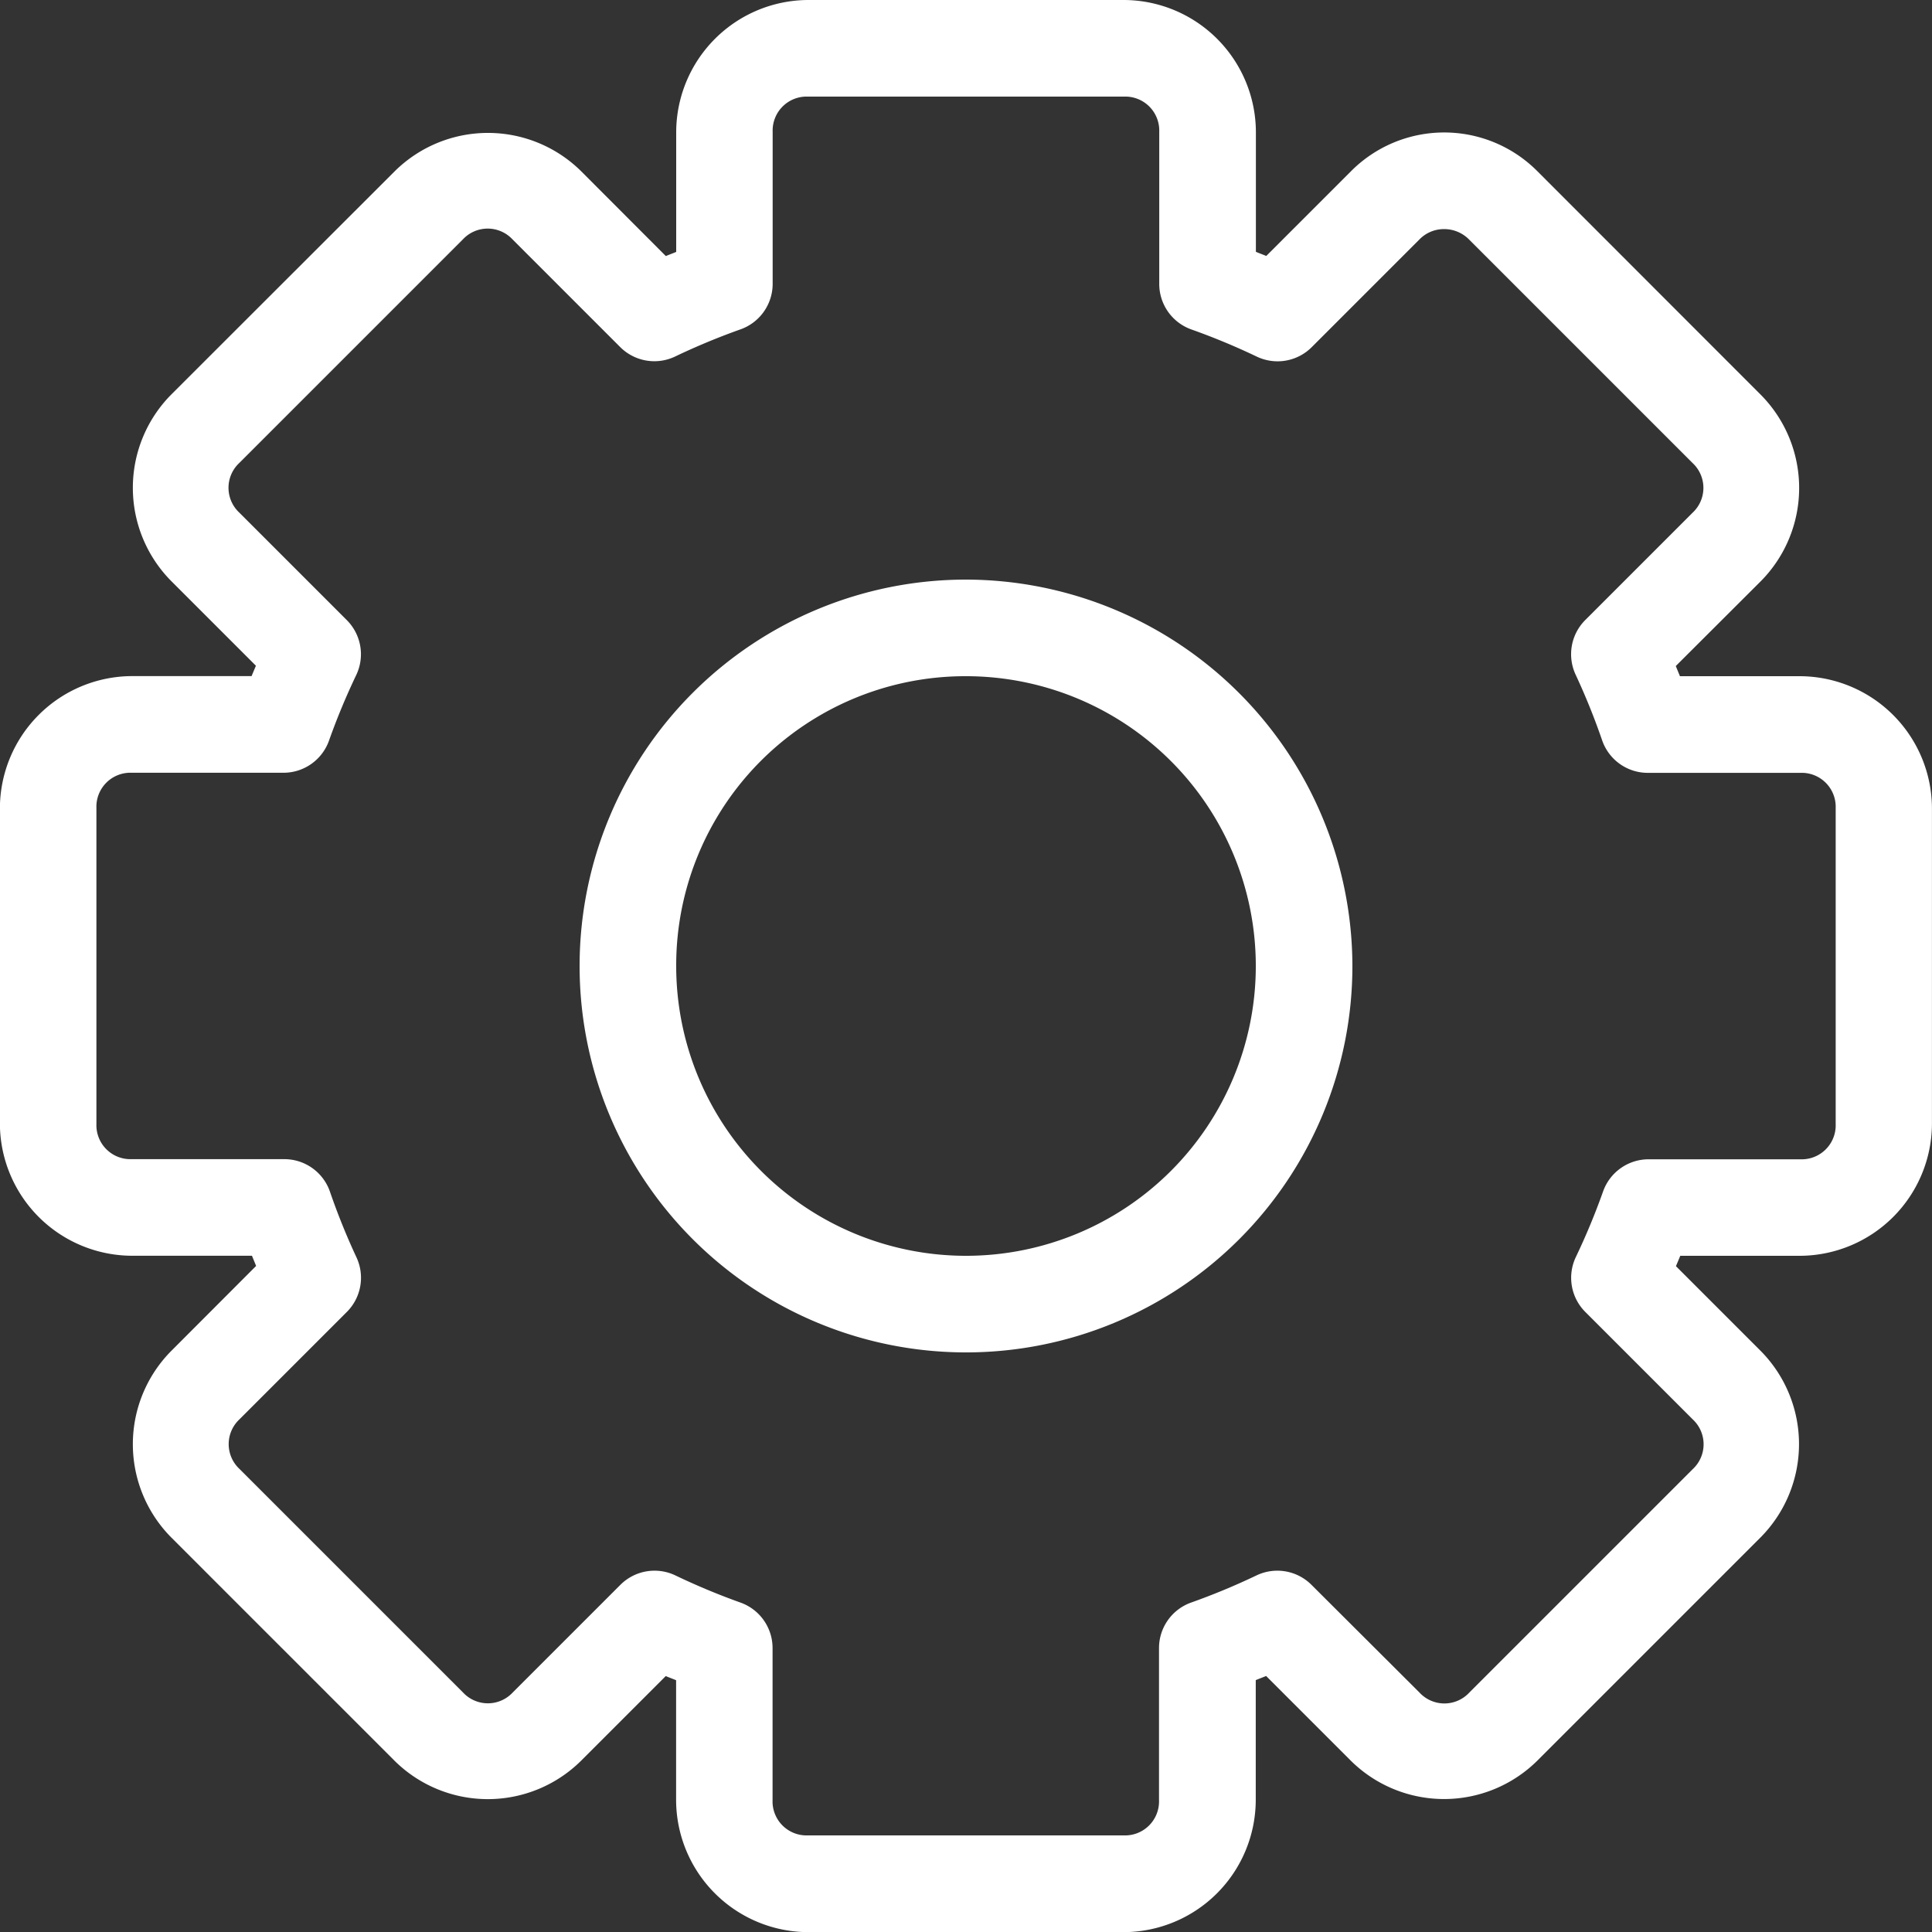
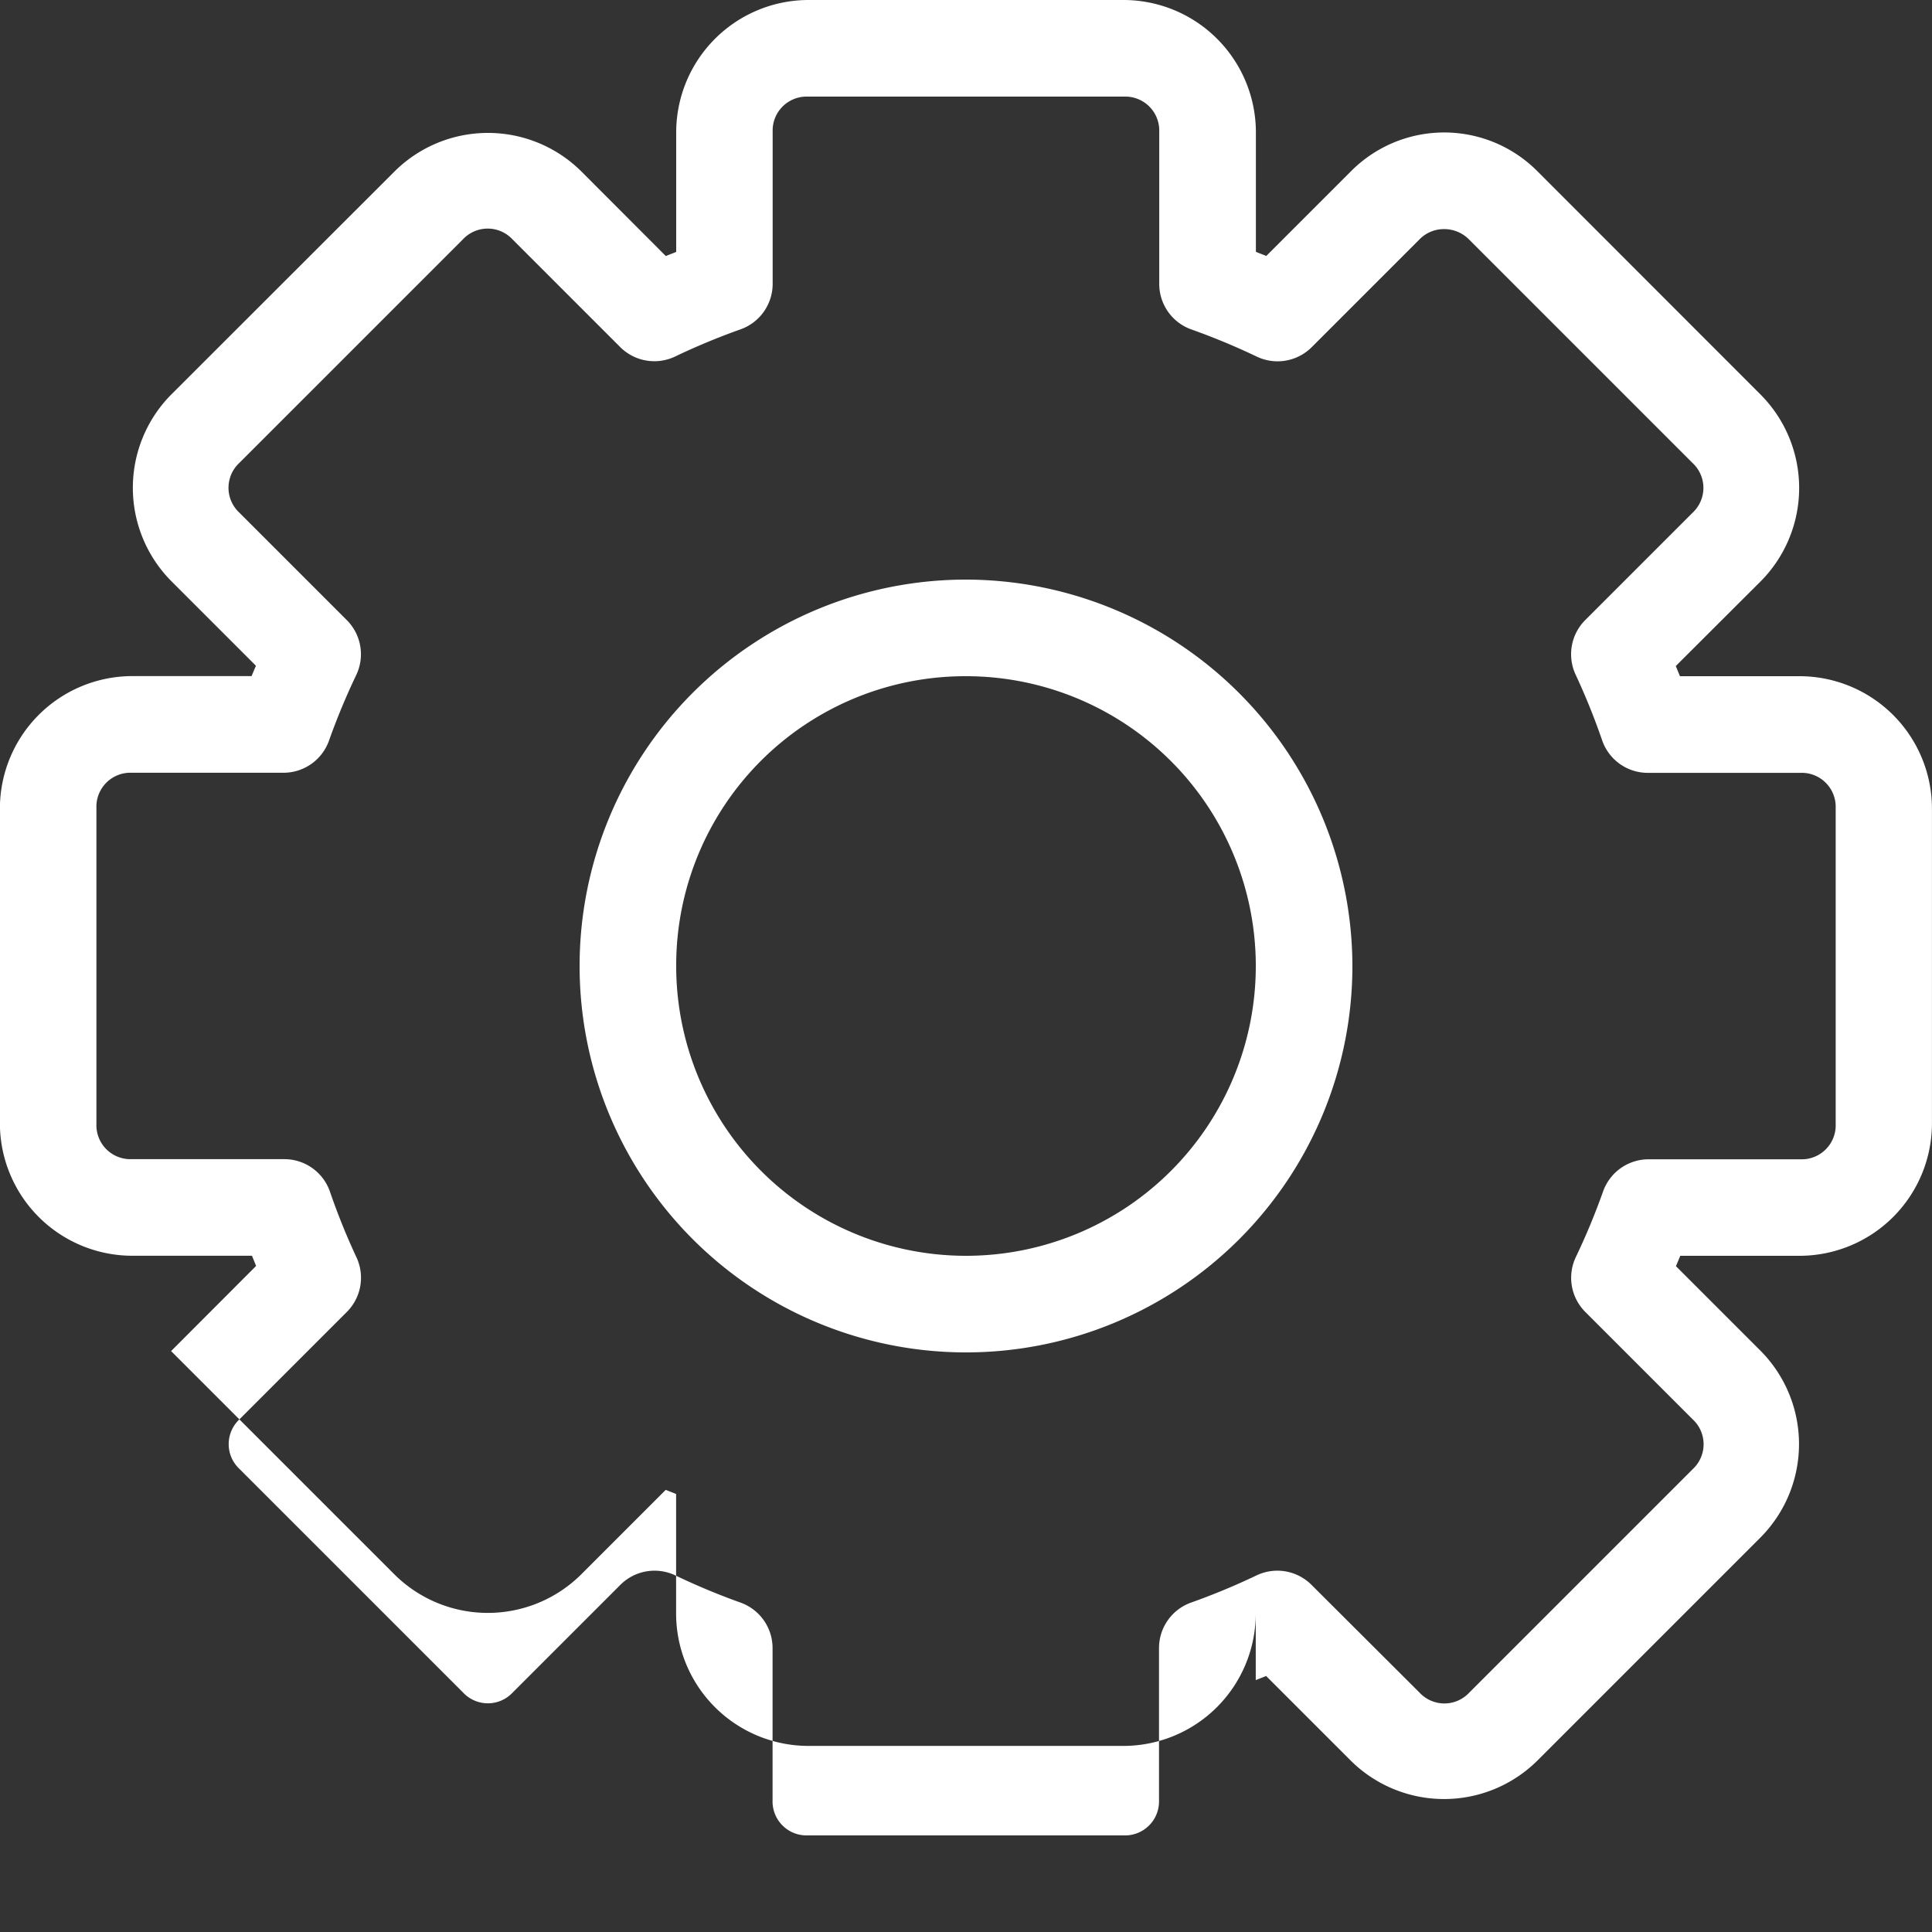
<svg xmlns="http://www.w3.org/2000/svg" width="41" height="41" viewBox="0 0 41 41">
  <rect x="0" y="0" width="41" height="41" fill="#333333" stroke="none" />
-   <path id="time-material-6" d="M133.814,46.668a2.811,2.811,0,0,0-2.795,2.795v2.551c-.073.031-.147.057-.22.088L129,50.3a2.812,2.812,0,0,0-3.952,0L120.3,55.044a2.811,2.811,0,0,0,0,3.952l1.8,1.8c-.031.074-.062.146-.092.22h-2.546a2.812,2.812,0,0,0-2.795,2.795v6.711a2.812,2.812,0,0,0,2.795,2.795h2.554c.029.072.059.143.088.216L120.3,75.34a2.811,2.811,0,0,0,0,3.952l4.745,4.745a2.812,2.812,0,0,0,3.952,0l1.8-1.8c.073.031.147.057.22.088v2.551a2.811,2.811,0,0,0,2.795,2.795h6.711a2.811,2.811,0,0,0,2.795-2.795V82.323c.073-.031.147-.057.22-.088l1.8,1.8a2.812,2.812,0,0,0,3.952,0l4.745-4.745a2.811,2.811,0,0,0,0-3.952l-1.8-1.8c.031-.074.062-.146.092-.22h2.546a2.812,2.812,0,0,0,2.795-2.795V63.813a2.812,2.812,0,0,0-2.795-2.795H152.32c-.029-.072-.059-.143-.088-.216L154.038,59a2.811,2.811,0,0,0,0-3.952L149.293,50.3a2.789,2.789,0,0,0-3.952,0l-1.8,1.8c-.073-.031-.147-.057-.22-.088V49.463a2.811,2.811,0,0,0-2.795-2.795Zm0,2.05h6.711a.721.721,0,0,1,.745.745v3.231a1.025,1.025,0,0,0,.681.965,14.468,14.468,0,0,1,1.389.577,1.025,1.025,0,0,0,1.165-.2l2.286-2.286a.722.722,0,0,1,.524-.22.737.737,0,0,1,.529.22l4.745,4.745a.72.72,0,0,1,0,1.053l-2.282,2.282a1.026,1.026,0,0,0-.2,1.157,14.352,14.352,0,0,1,.561,1.389,1.024,1.024,0,0,0,.969.693h3.243a.721.721,0,0,1,.745.745v6.711a.721.721,0,0,1-.745.745h-3.227a1.025,1.025,0,0,0-.965.685,14.419,14.419,0,0,1-.577,1.389,1.025,1.025,0,0,0,.2,1.165l2.282,2.282a.72.72,0,0,1,0,1.053l-4.745,4.745a.72.72,0,0,1-1.053,0L144.5,80.3a1.025,1.025,0,0,0-1.165-.2,14.389,14.389,0,0,1-1.389.577,1.025,1.025,0,0,0-.681.965v3.231a.721.721,0,0,1-.745.745h-6.711a.721.721,0,0,1-.745-.745V81.642a1.025,1.025,0,0,0-.681-.965A14.468,14.468,0,0,1,131,80.1a1.025,1.025,0,0,0-1.165.2l-2.286,2.286a.72.72,0,0,1-1.053,0l-4.745-4.745a.72.72,0,0,1,0-1.053l2.282-2.282a1.026,1.026,0,0,0,.2-1.157,14.353,14.353,0,0,1-.561-1.389,1.024,1.024,0,0,0-.969-.693h-3.243a.721.721,0,0,1-.745-.745V63.812a.721.721,0,0,1,.745-.745h3.227a1.025,1.025,0,0,0,.965-.685,14.418,14.418,0,0,1,.577-1.389,1.025,1.025,0,0,0-.2-1.165l-2.282-2.282a.72.72,0,0,1,0-1.053l4.745-4.745a.72.72,0,0,1,1.053,0l2.286,2.286a1.025,1.025,0,0,0,1.165.2,14.389,14.389,0,0,1,1.389-.577,1.025,1.025,0,0,0,.681-.965V49.463a.721.721,0,0,1,.745-.745Zm3.355,10.25a8.2,8.2,0,1,0,8.2,8.2A8.215,8.215,0,0,0,137.169,58.968Zm0,2.05a6.15,6.15,0,1,1-6.15,6.15A6.135,6.135,0,0,1,137.169,61.018Z" transform="translate(-116.669 -46.668)" fill="#fff" />
+   <path id="time-material-6" d="M133.814,46.668a2.811,2.811,0,0,0-2.795,2.795v2.551c-.073.031-.147.057-.22.088L129,50.3a2.812,2.812,0,0,0-3.952,0L120.3,55.044a2.811,2.811,0,0,0,0,3.952l1.8,1.8c-.031.074-.062.146-.092.22h-2.546a2.812,2.812,0,0,0-2.795,2.795v6.711a2.812,2.812,0,0,0,2.795,2.795h2.554c.029.072.059.143.088.216L120.3,75.34l4.745,4.745a2.812,2.812,0,0,0,3.952,0l1.8-1.8c.073.031.147.057.22.088v2.551a2.811,2.811,0,0,0,2.795,2.795h6.711a2.811,2.811,0,0,0,2.795-2.795V82.323c.073-.031.147-.057.22-.088l1.8,1.8a2.812,2.812,0,0,0,3.952,0l4.745-4.745a2.811,2.811,0,0,0,0-3.952l-1.8-1.8c.031-.074.062-.146.092-.22h2.546a2.812,2.812,0,0,0,2.795-2.795V63.813a2.812,2.812,0,0,0-2.795-2.795H152.32c-.029-.072-.059-.143-.088-.216L154.038,59a2.811,2.811,0,0,0,0-3.952L149.293,50.3a2.789,2.789,0,0,0-3.952,0l-1.8,1.8c-.073-.031-.147-.057-.22-.088V49.463a2.811,2.811,0,0,0-2.795-2.795Zm0,2.05h6.711a.721.721,0,0,1,.745.745v3.231a1.025,1.025,0,0,0,.681.965,14.468,14.468,0,0,1,1.389.577,1.025,1.025,0,0,0,1.165-.2l2.286-2.286a.722.722,0,0,1,.524-.22.737.737,0,0,1,.529.22l4.745,4.745a.72.72,0,0,1,0,1.053l-2.282,2.282a1.026,1.026,0,0,0-.2,1.157,14.352,14.352,0,0,1,.561,1.389,1.024,1.024,0,0,0,.969.693h3.243a.721.721,0,0,1,.745.745v6.711a.721.721,0,0,1-.745.745h-3.227a1.025,1.025,0,0,0-.965.685,14.419,14.419,0,0,1-.577,1.389,1.025,1.025,0,0,0,.2,1.165l2.282,2.282a.72.72,0,0,1,0,1.053l-4.745,4.745a.72.72,0,0,1-1.053,0L144.5,80.3a1.025,1.025,0,0,0-1.165-.2,14.389,14.389,0,0,1-1.389.577,1.025,1.025,0,0,0-.681.965v3.231a.721.721,0,0,1-.745.745h-6.711a.721.721,0,0,1-.745-.745V81.642a1.025,1.025,0,0,0-.681-.965A14.468,14.468,0,0,1,131,80.1a1.025,1.025,0,0,0-1.165.2l-2.286,2.286a.72.72,0,0,1-1.053,0l-4.745-4.745a.72.72,0,0,1,0-1.053l2.282-2.282a1.026,1.026,0,0,0,.2-1.157,14.353,14.353,0,0,1-.561-1.389,1.024,1.024,0,0,0-.969-.693h-3.243a.721.721,0,0,1-.745-.745V63.812a.721.721,0,0,1,.745-.745h3.227a1.025,1.025,0,0,0,.965-.685,14.418,14.418,0,0,1,.577-1.389,1.025,1.025,0,0,0-.2-1.165l-2.282-2.282a.72.72,0,0,1,0-1.053l4.745-4.745a.72.72,0,0,1,1.053,0l2.286,2.286a1.025,1.025,0,0,0,1.165.2,14.389,14.389,0,0,1,1.389-.577,1.025,1.025,0,0,0,.681-.965V49.463a.721.721,0,0,1,.745-.745Zm3.355,10.25a8.2,8.2,0,1,0,8.2,8.2A8.215,8.215,0,0,0,137.169,58.968Zm0,2.05a6.15,6.15,0,1,1-6.15,6.15A6.135,6.135,0,0,1,137.169,61.018Z" transform="translate(-116.669 -46.668)" fill="#fff" />
</svg>